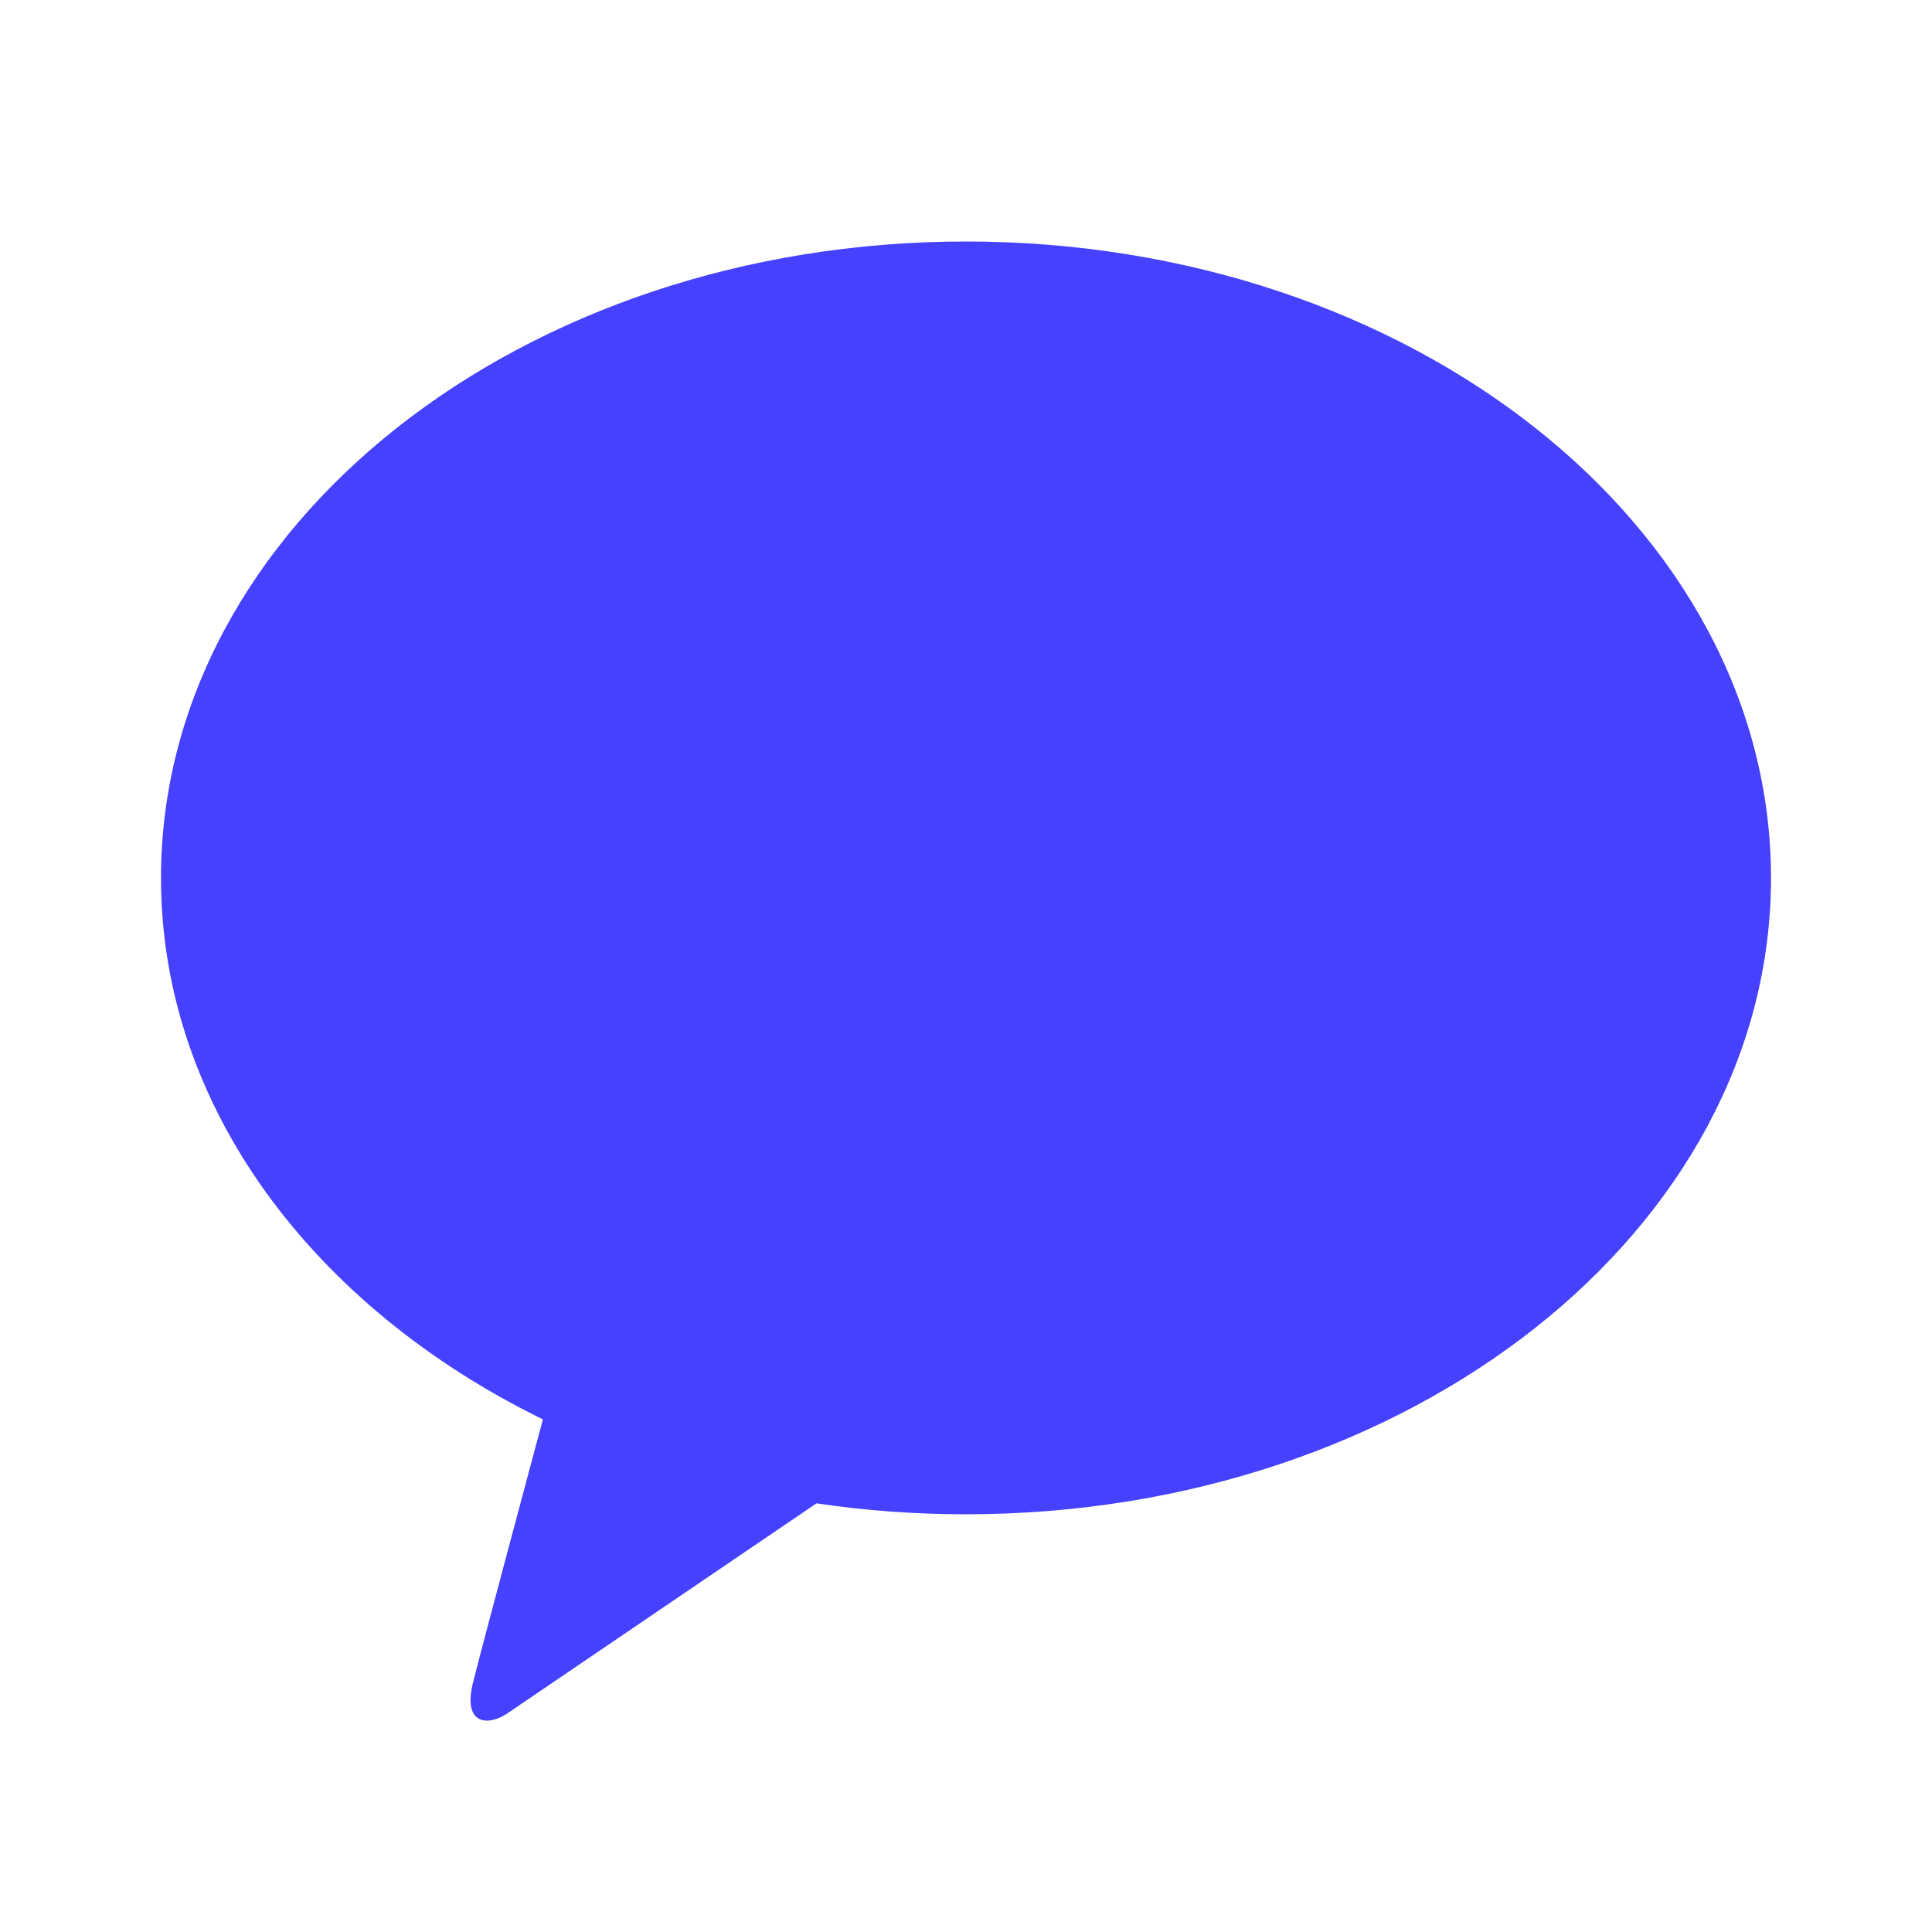
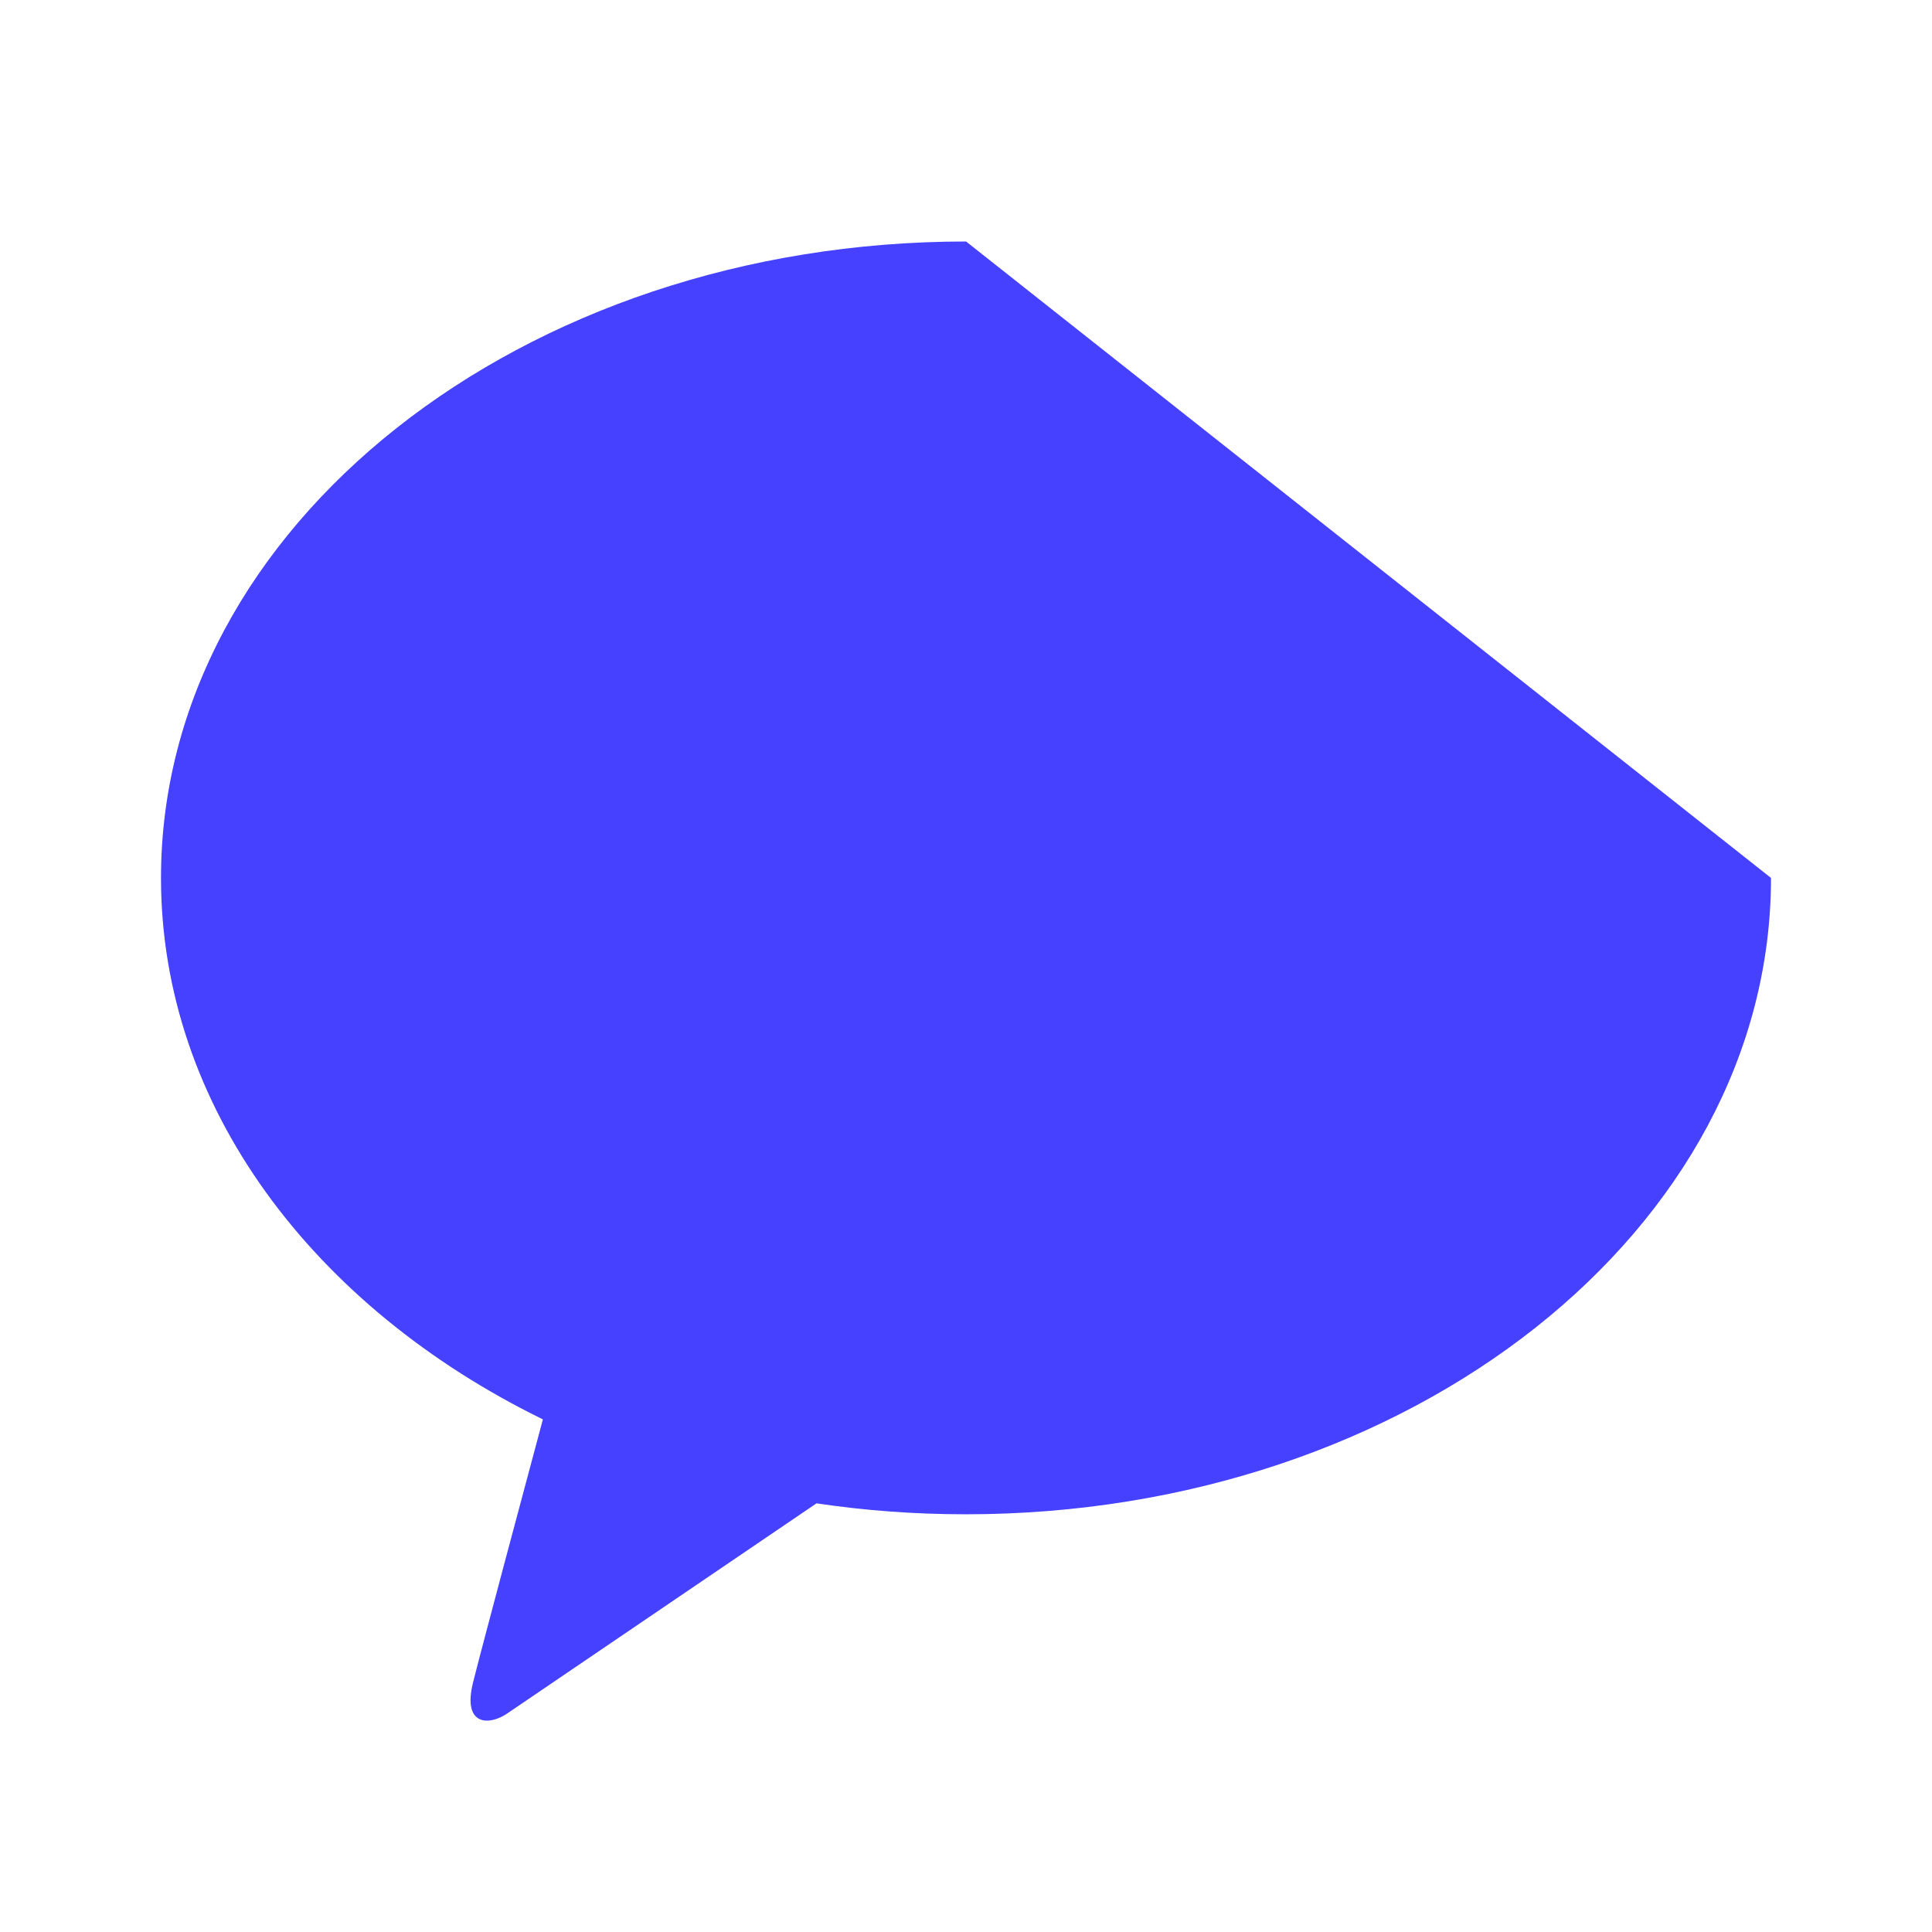
<svg xmlns="http://www.w3.org/2000/svg" width="24" height="24" viewBox="0 0 24 24" fill="none">
-   <path d="M12.001 3C6.479 3 2 6.538 2 10.906C2 13.747 3.897 16.239 6.744 17.632C6.535 18.412 5.986 20.461 5.877 20.898C5.741 21.442 6.075 21.436 6.294 21.29C6.467 21.174 9.034 19.427 10.143 18.675C10.745 18.765 11.365 18.811 11.999 18.811C17.521 18.811 22 15.273 22 10.906C22 6.538 17.523 3 11.999 3" fill="#4541FF" />
+   <path d="M12.001 3C6.479 3 2 6.538 2 10.906C2 13.747 3.897 16.239 6.744 17.632C6.535 18.412 5.986 20.461 5.877 20.898C5.741 21.442 6.075 21.436 6.294 21.29C6.467 21.174 9.034 19.427 10.143 18.675C10.745 18.765 11.365 18.811 11.999 18.811C17.521 18.811 22 15.273 22 10.906" fill="#4541FF" />
</svg>